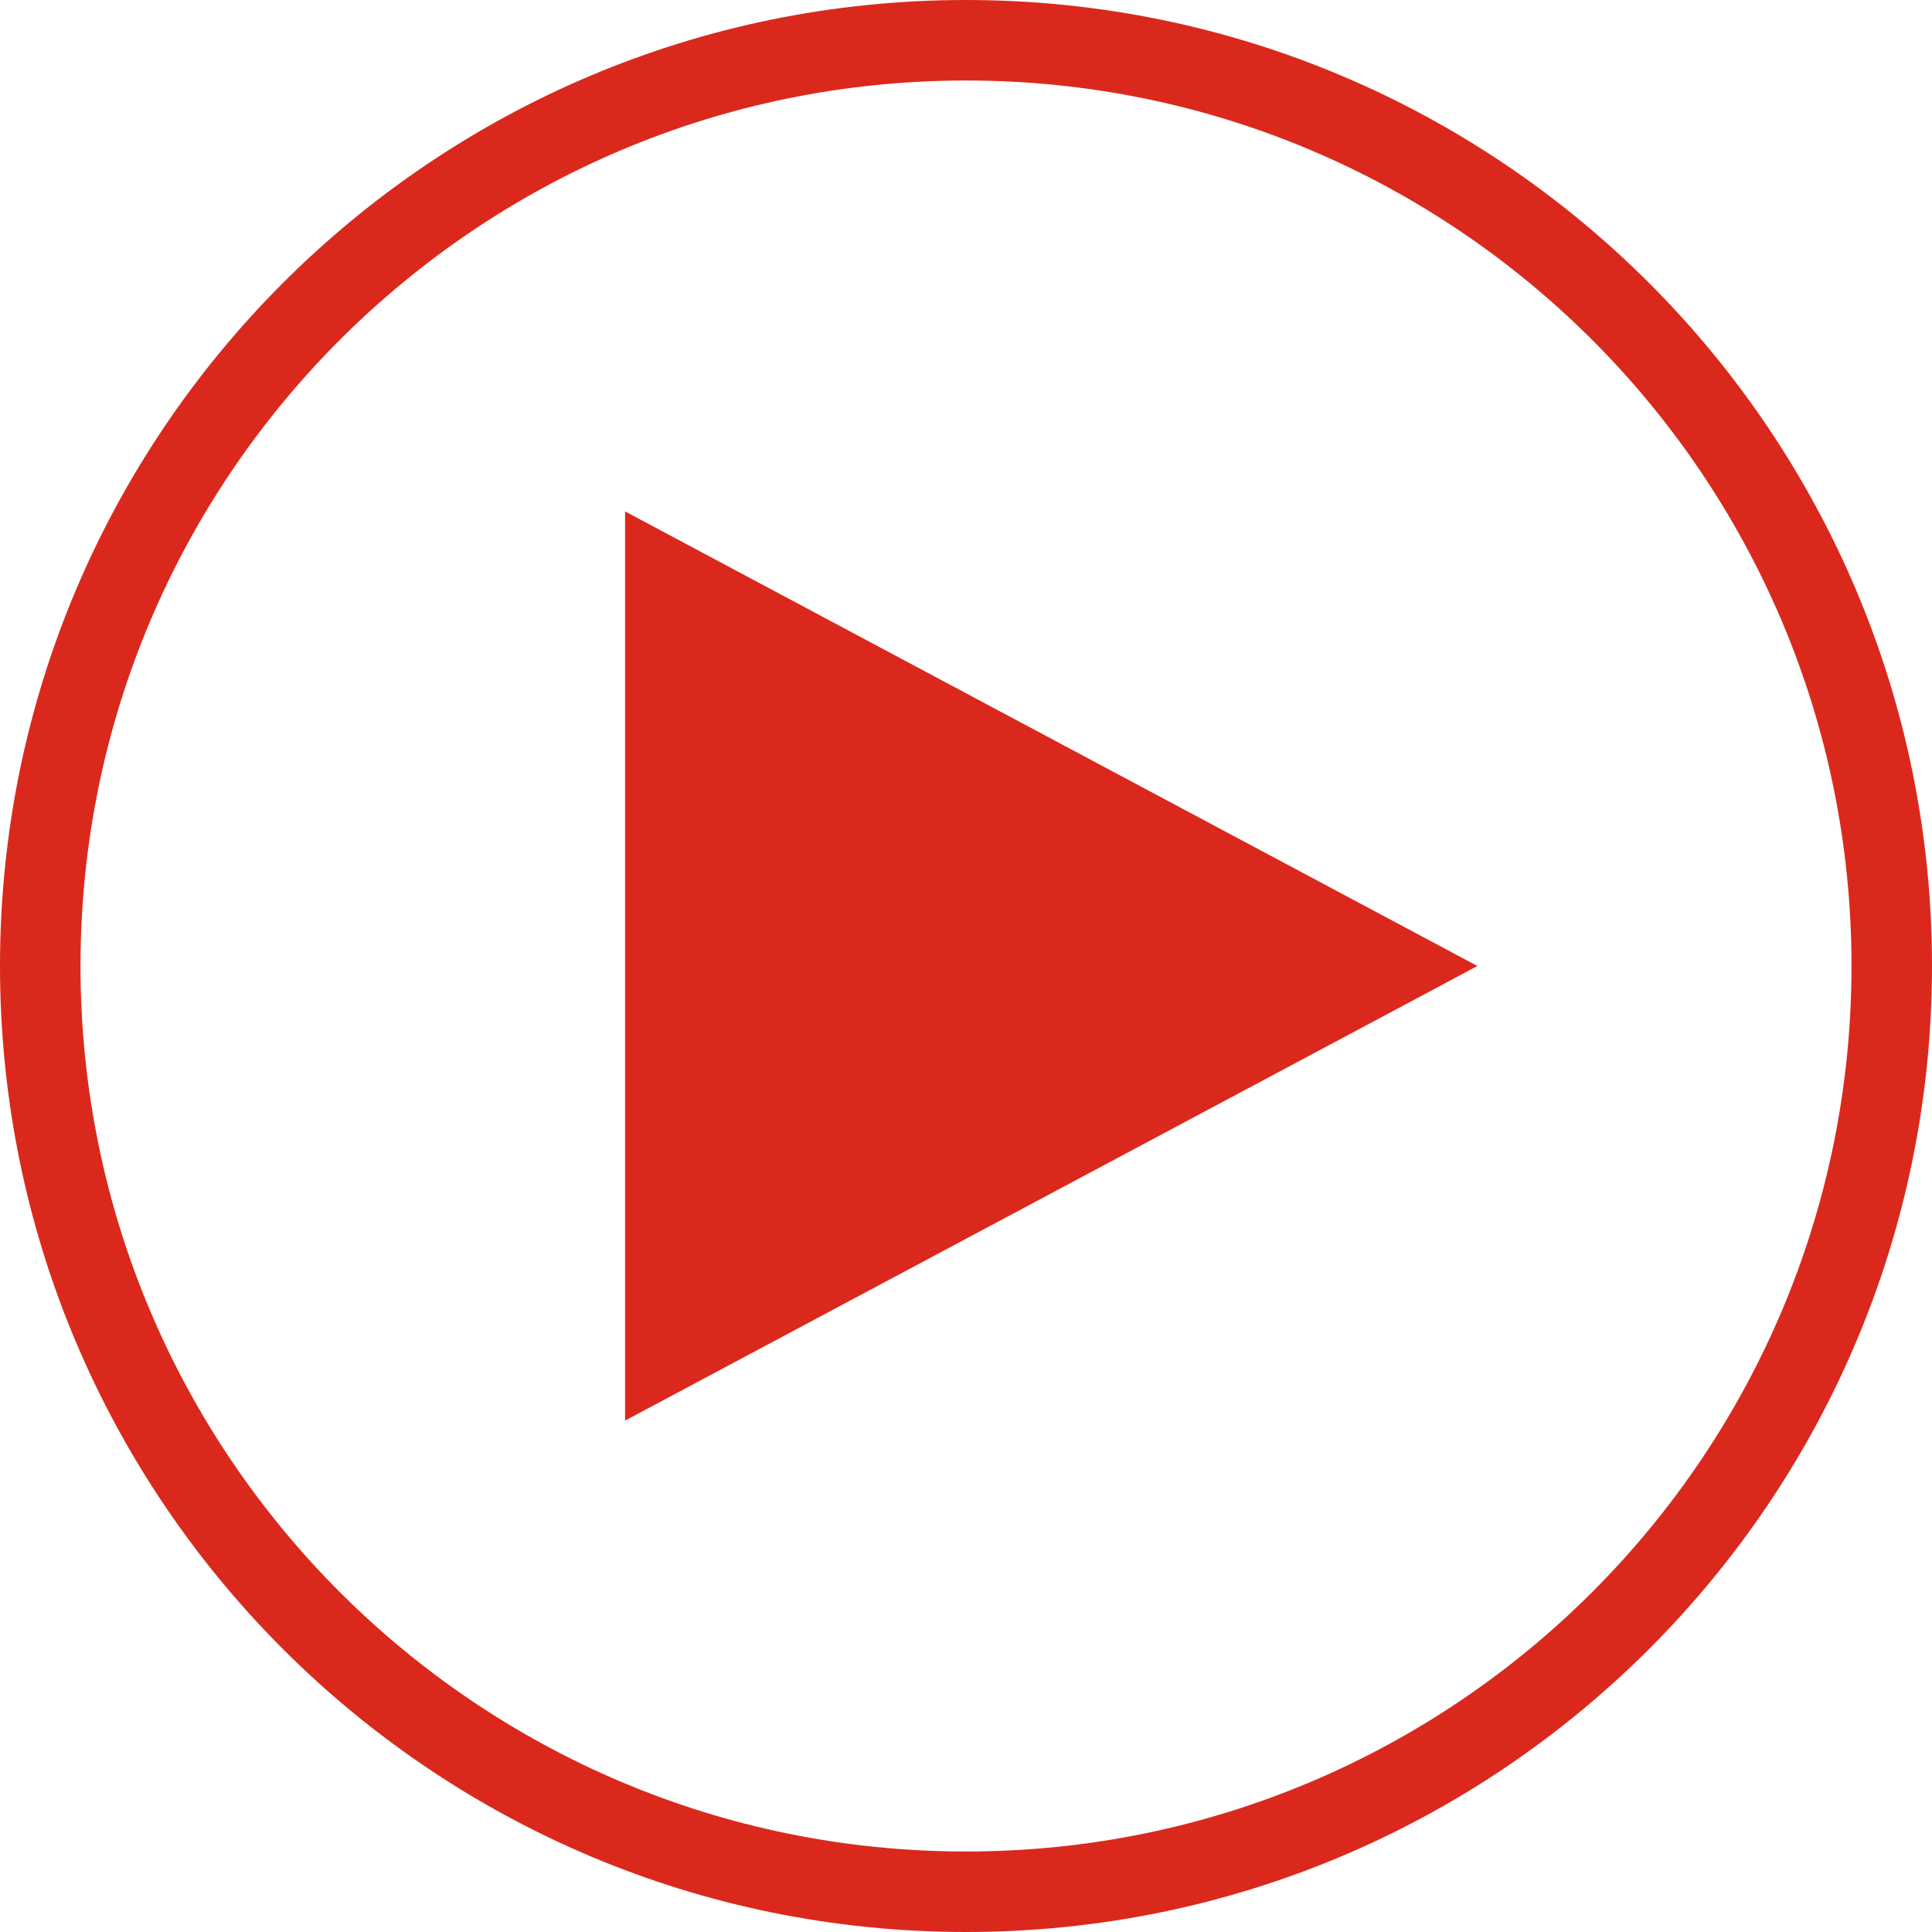
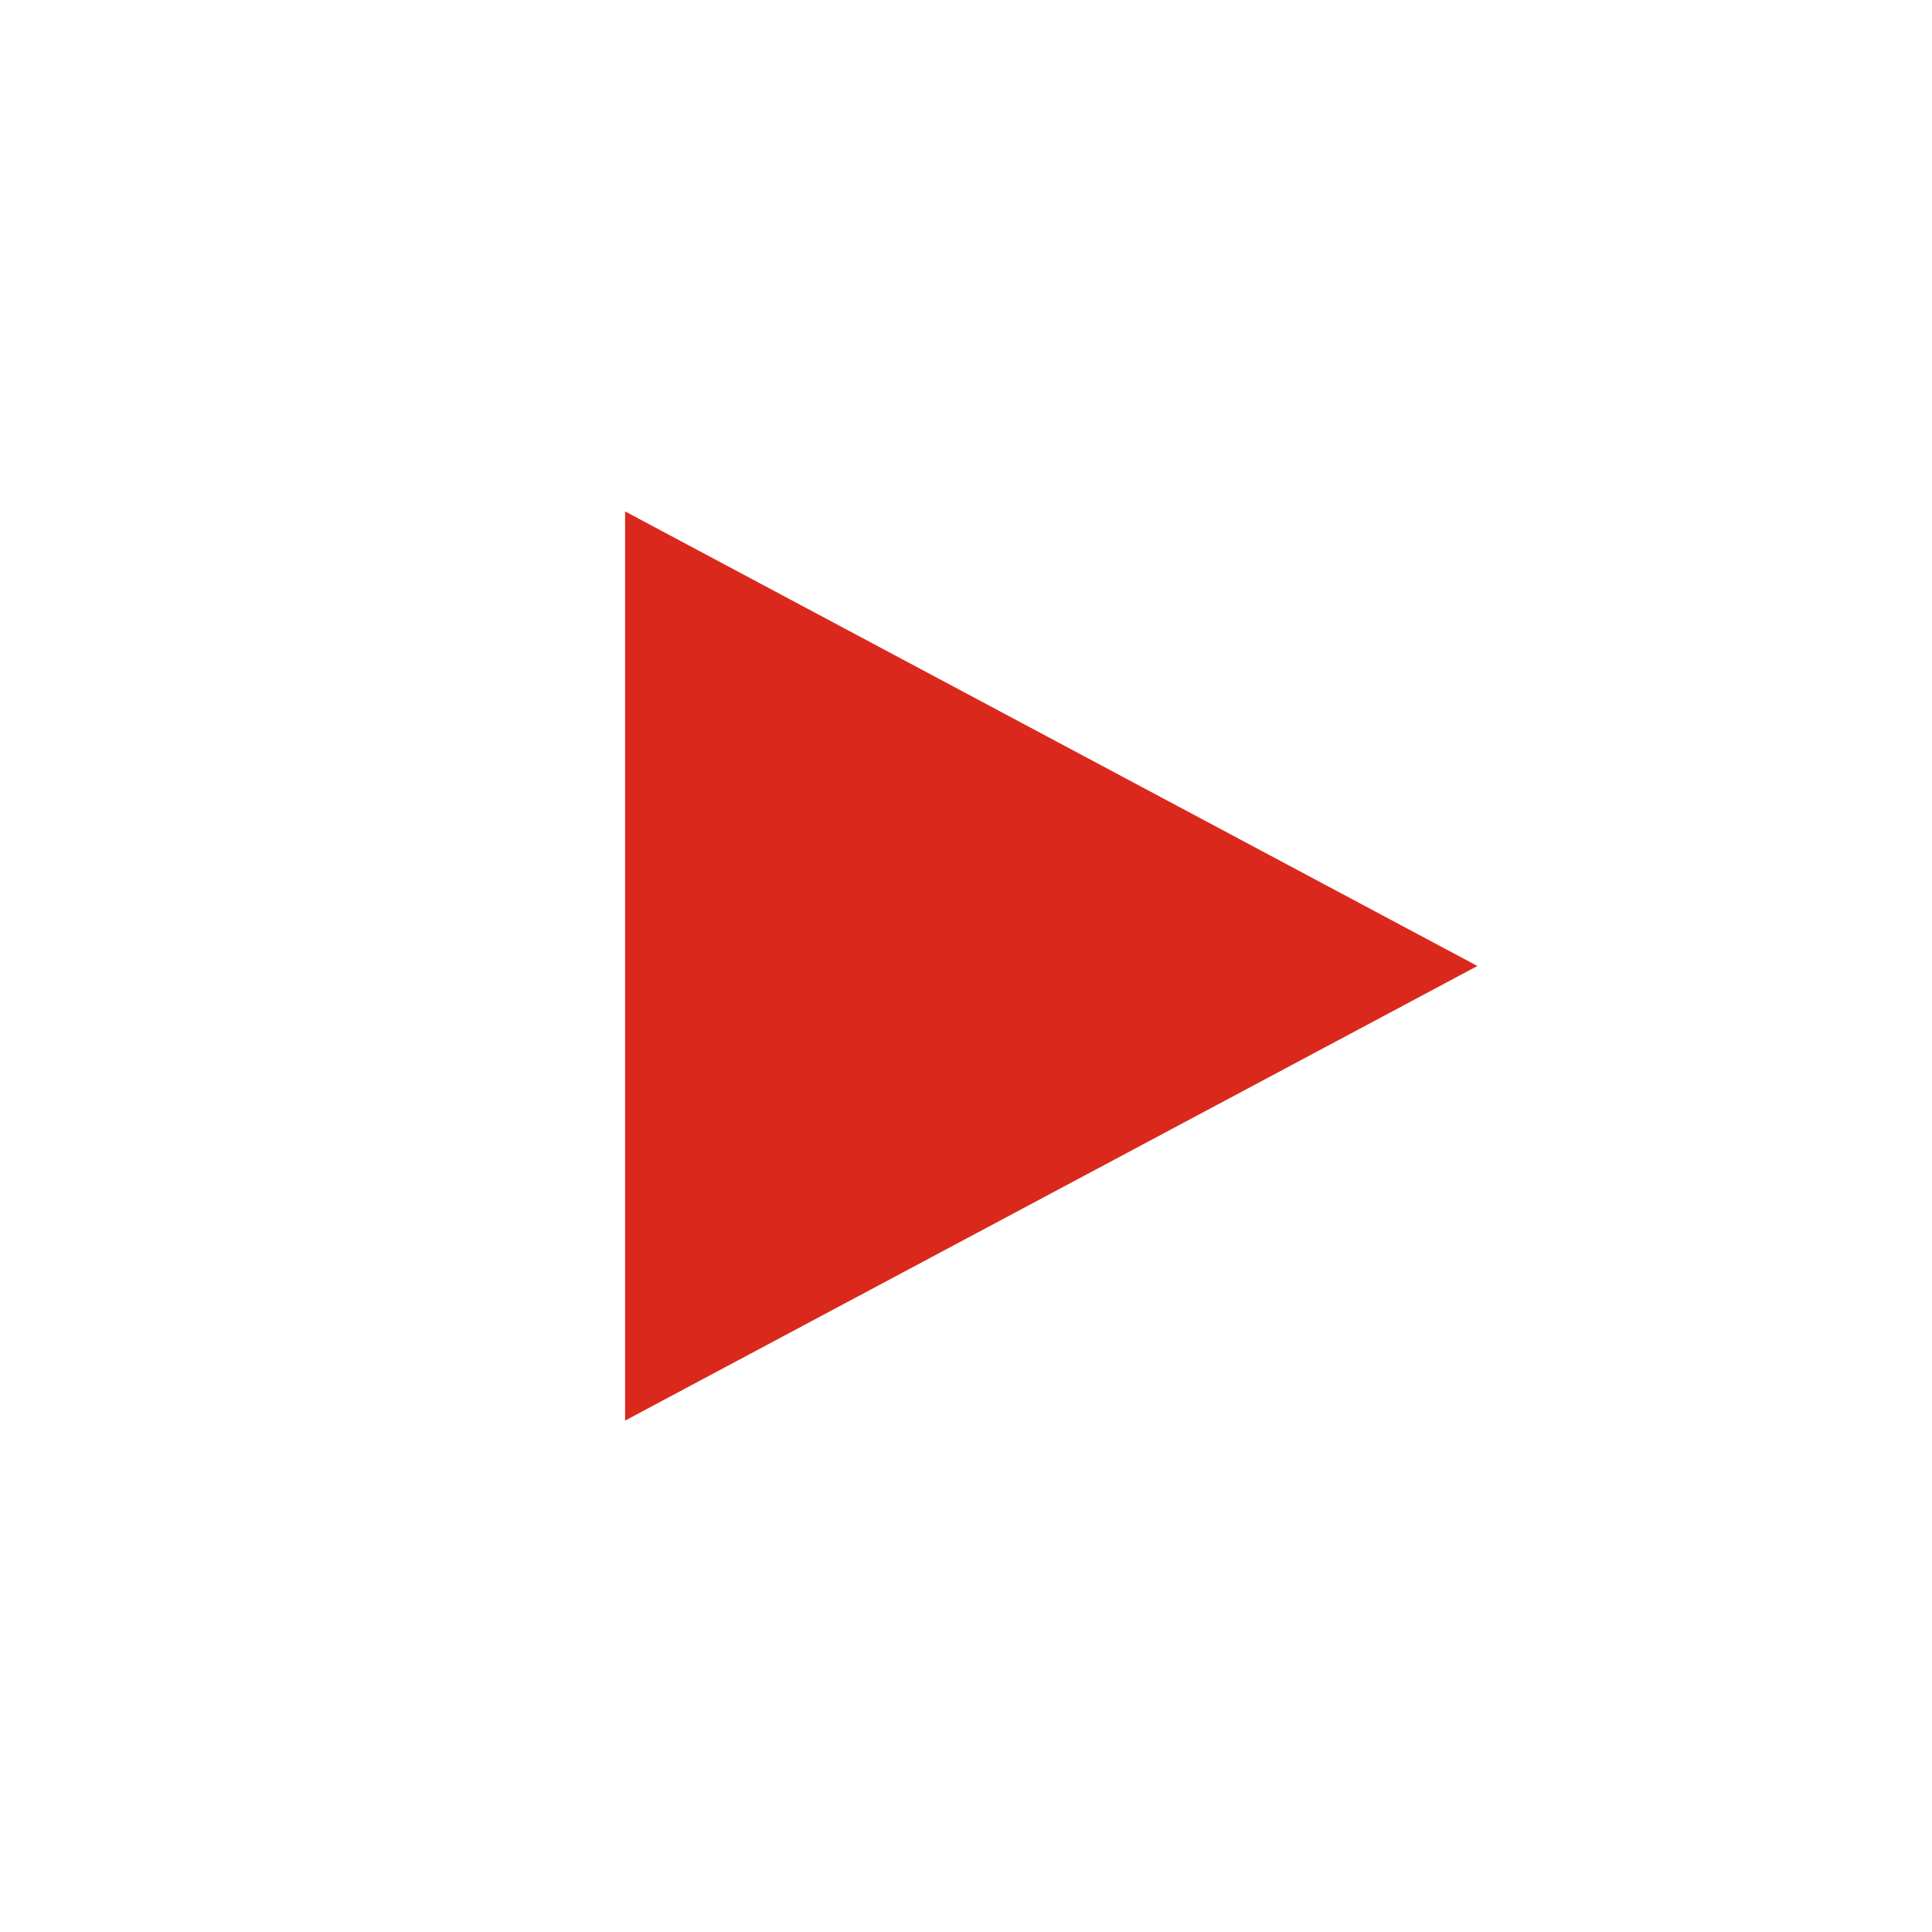
<svg xmlns="http://www.w3.org/2000/svg" width="30" height="30" viewBox="0 0 30 30" fill="none">
  <path d="M9.706 22.059V7.941L22.941 15L9.706 22.059Z" fill="#DA291C" />
-   <path fill-rule="evenodd" clip-rule="evenodd" d="M15 28.75C22.594 28.75 28.75 22.594 28.75 15C28.75 7.406 22.594 1.25 15 1.25C7.406 1.25 1.25 7.406 1.25 15C1.25 22.594 7.406 28.75 15 28.75ZM30 15C30 23.284 23.284 30 15 30C6.716 30 0 23.284 0 15C0 6.716 6.716 0 15 0C23.284 0 30 6.716 30 15Z" fill="#DA291C" />
</svg>